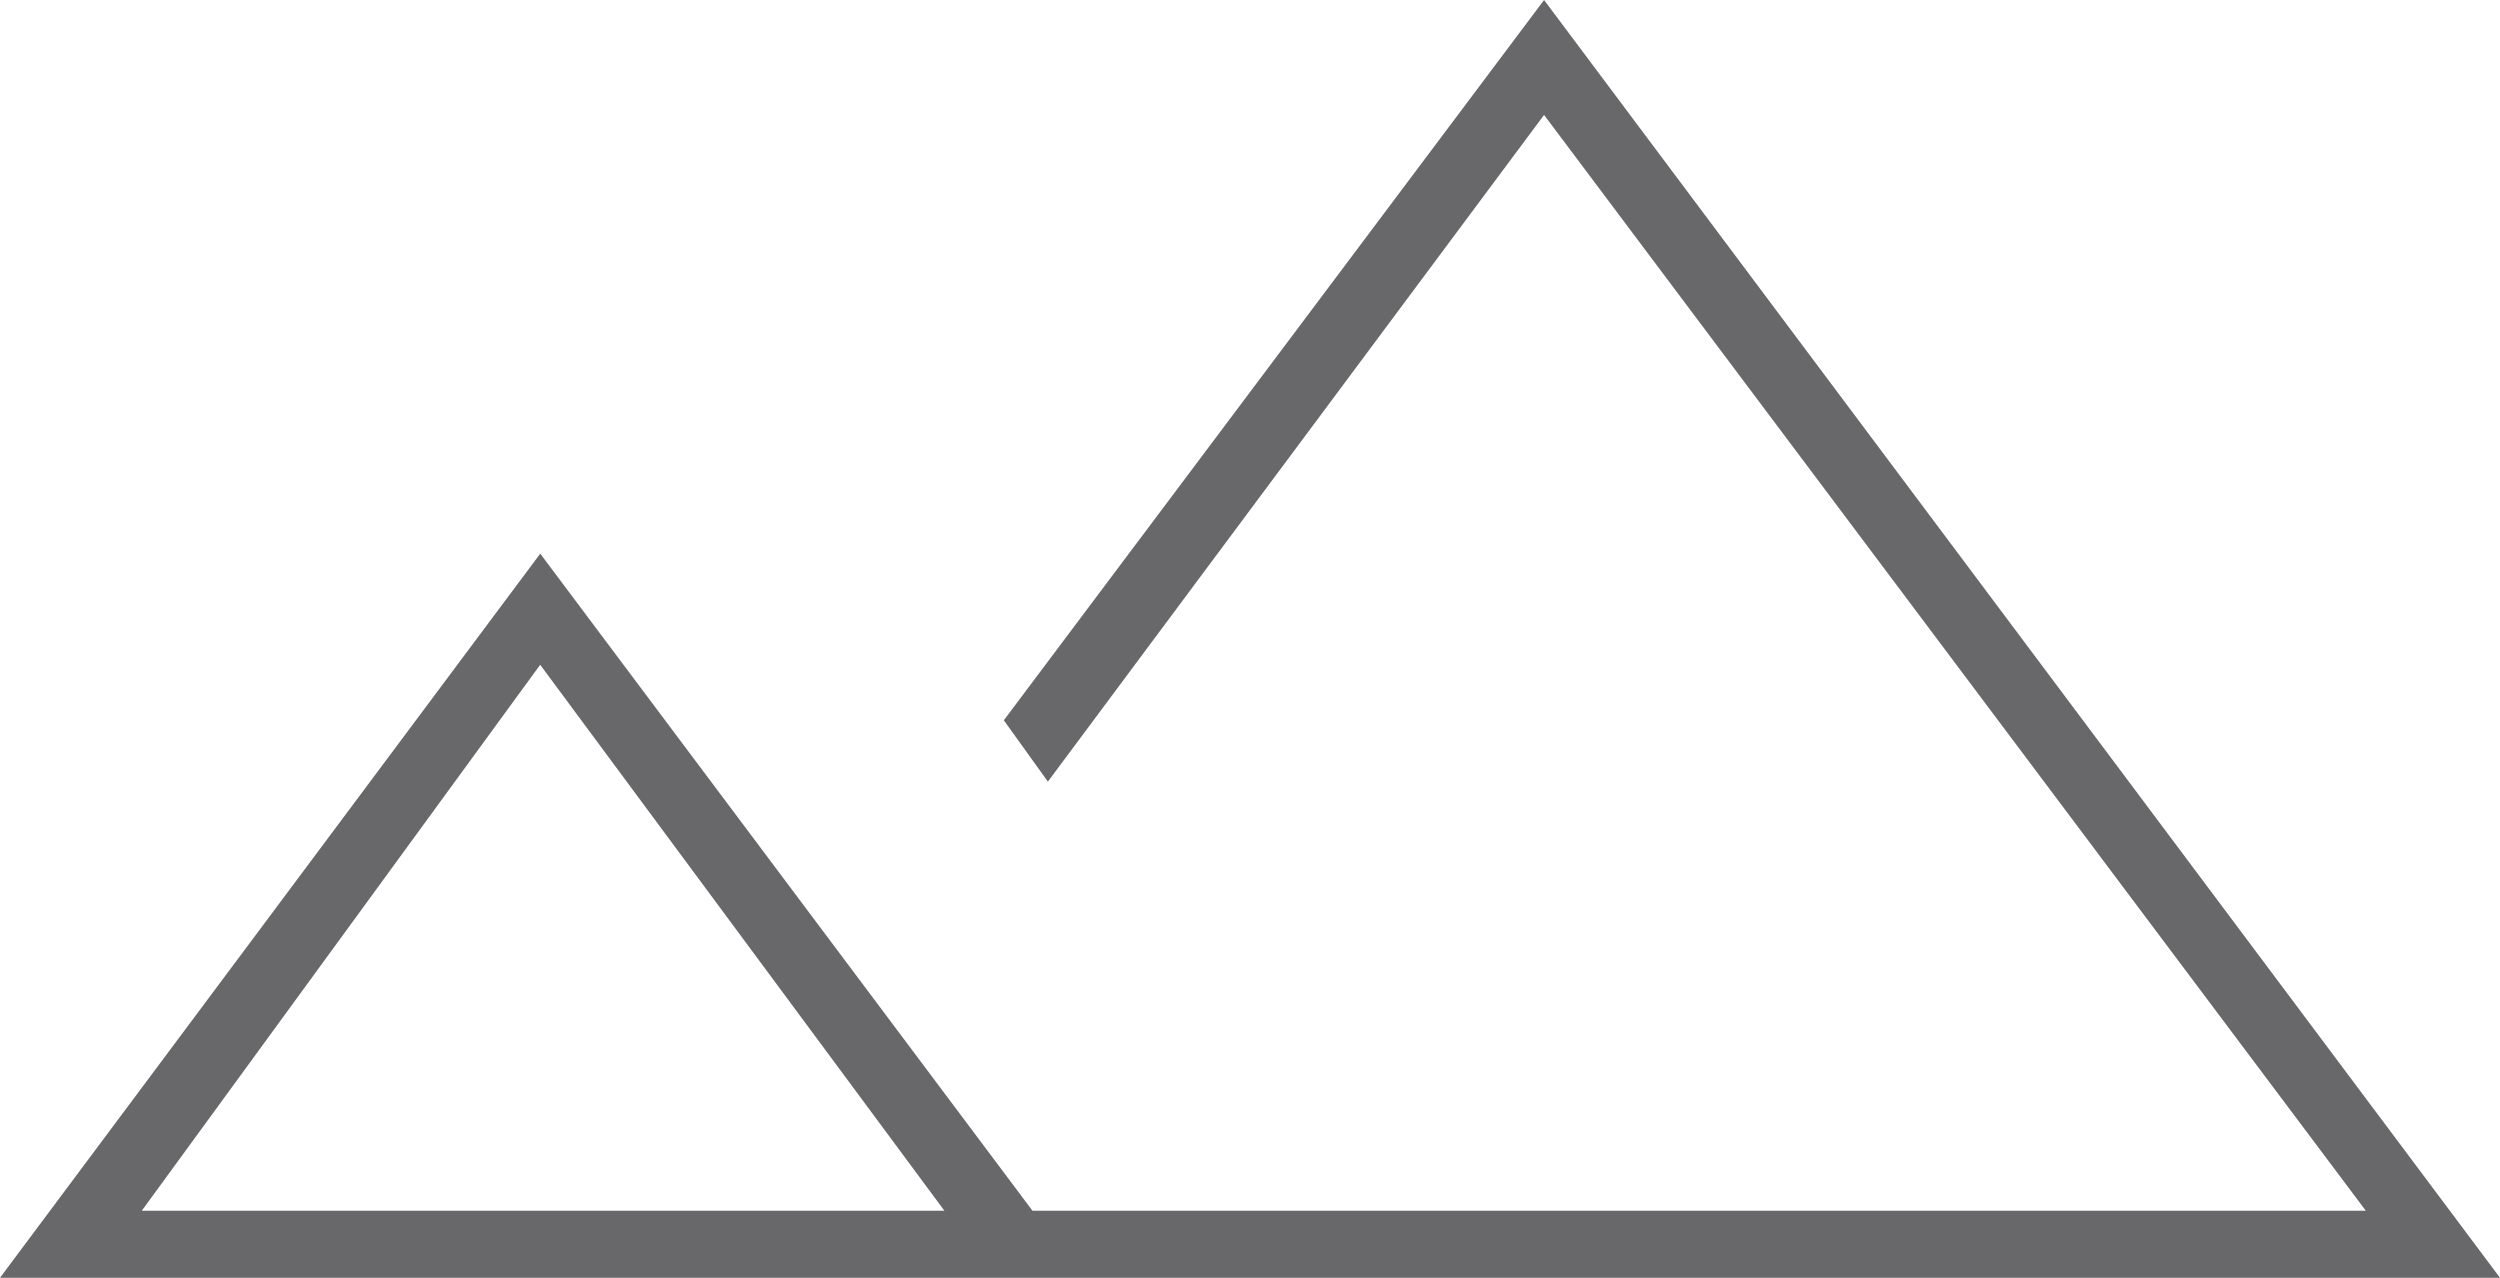
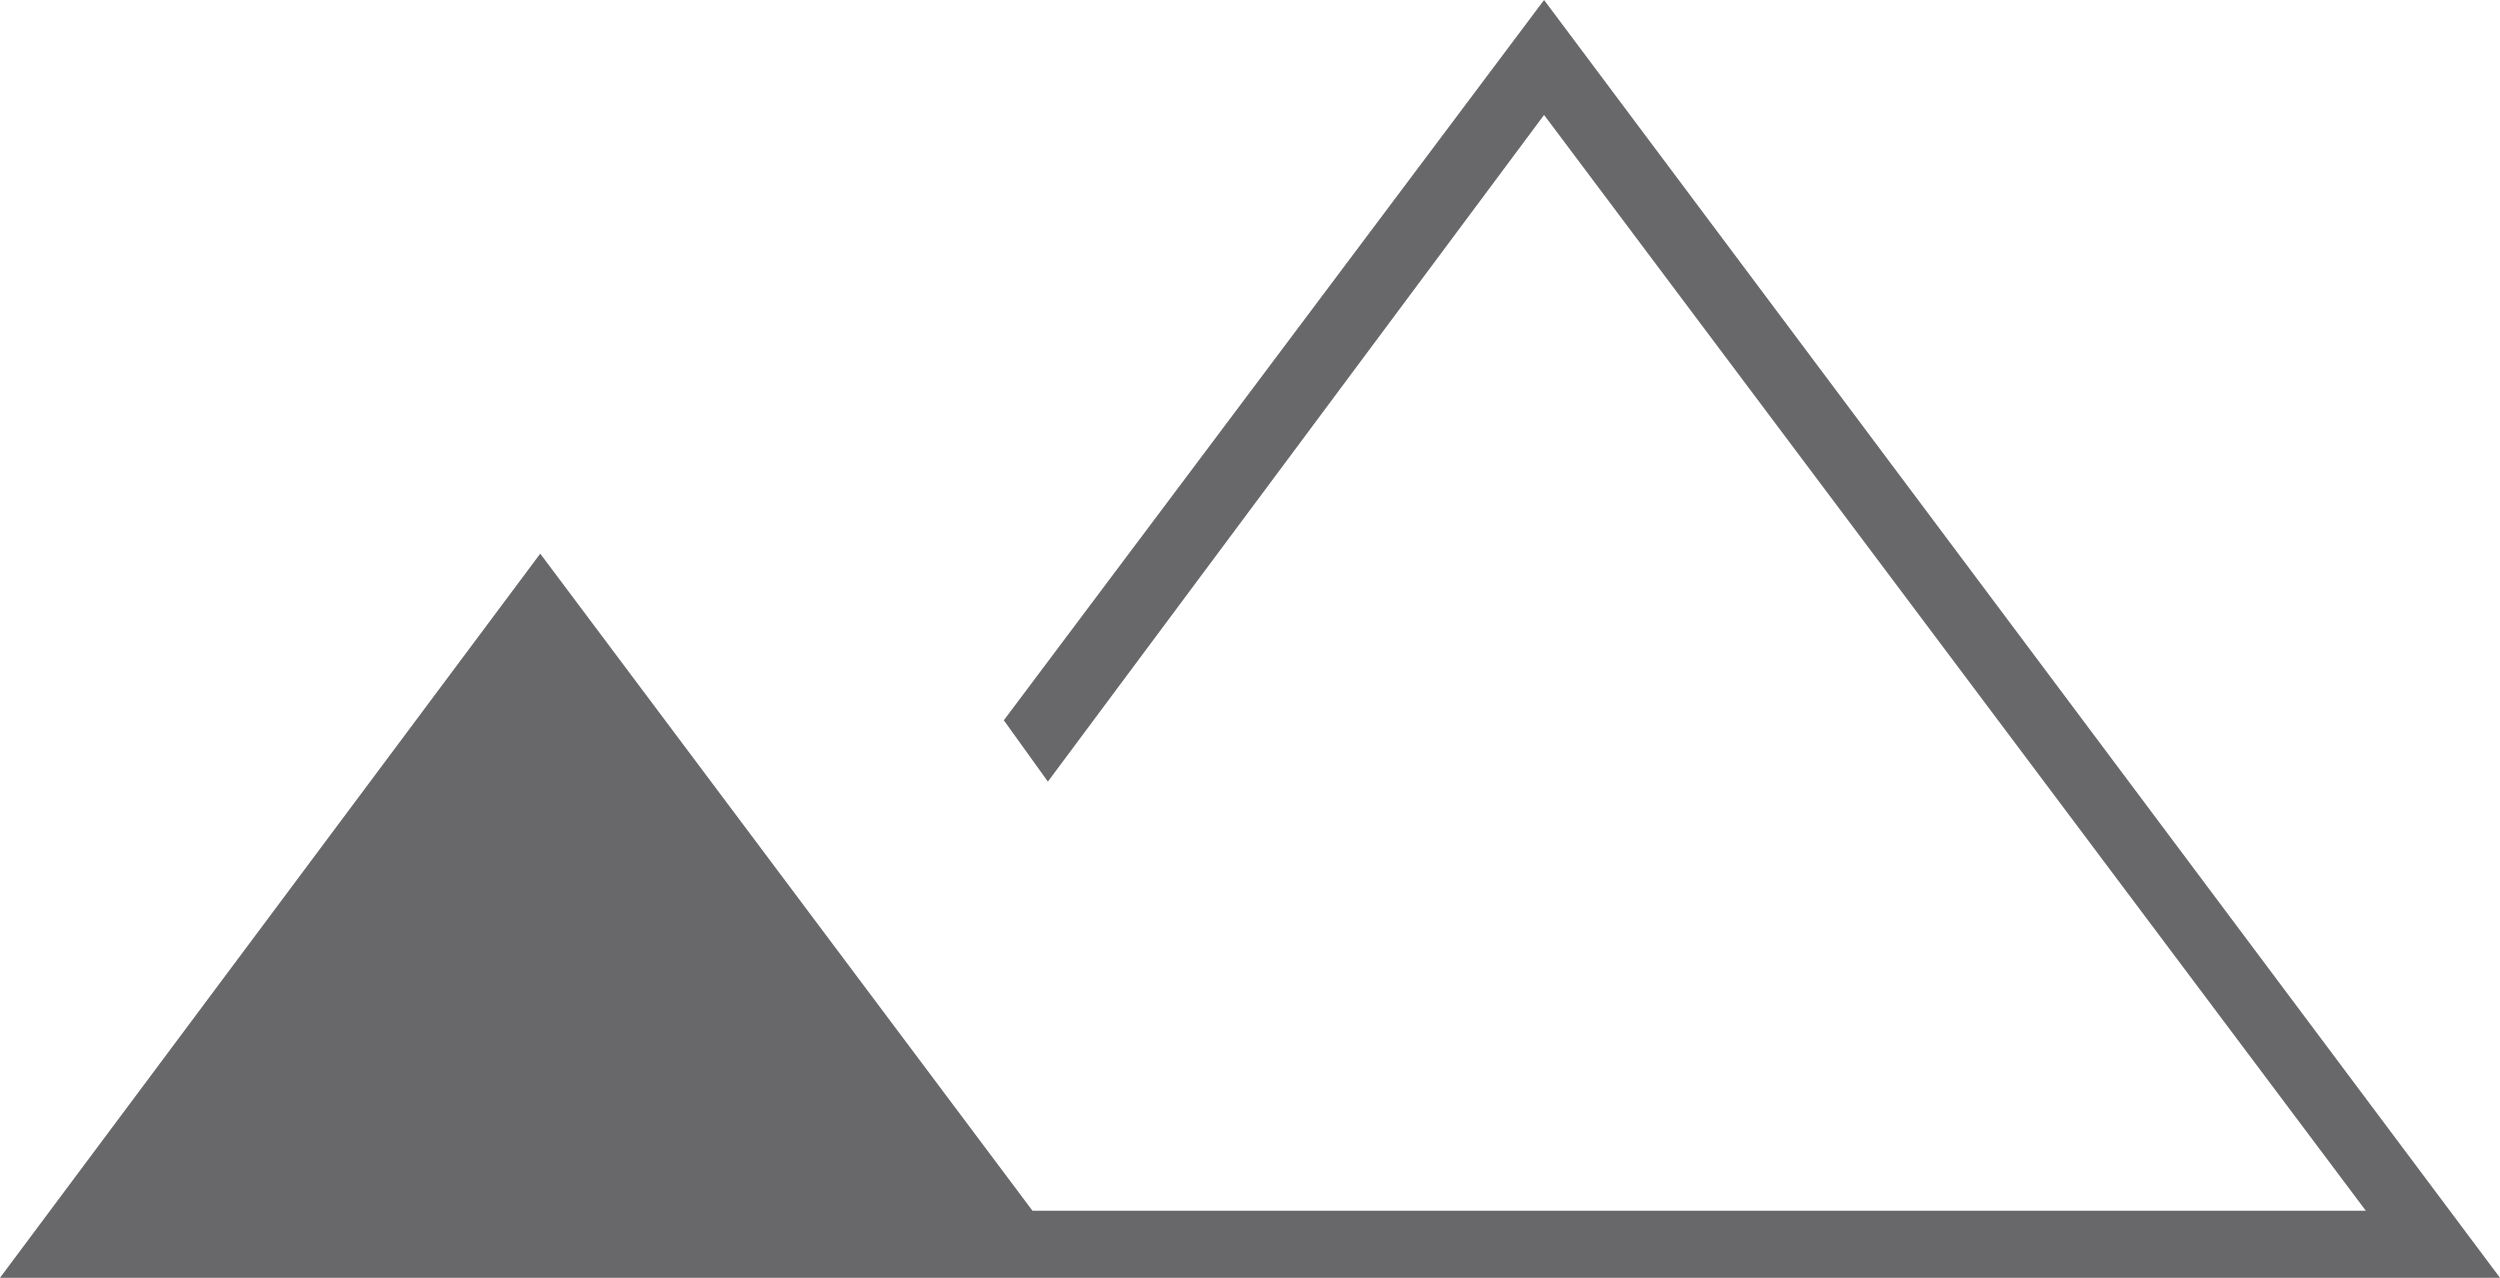
<svg xmlns="http://www.w3.org/2000/svg" width="128.332" height="65.592" viewBox="0 0 128.332 65.592">
-   <path id="landscape_FILL0_wght100_GRAD-25_opsz20" d="M154-563.408l27.732-37.172L207-566.85h68.444L233.261-623.1l-25.47,34.222-2.262-3.147L233.261-629l49.071,65.592ZM224.116-566.85Zm-62.838,0h41.2l-20.749-28.026Zm0,0h0Z" transform="translate(-154 629)" fill="#68676a" />
+   <path id="landscape_FILL0_wght100_GRAD-25_opsz20" d="M154-563.408l27.732-37.172L207-566.85h68.444L233.261-623.1l-25.47,34.222-2.262-3.147L233.261-629l49.071,65.592ZZm-62.838,0h41.2l-20.749-28.026Zm0,0h0Z" transform="translate(-154 629)" fill="#68676a" />
</svg>